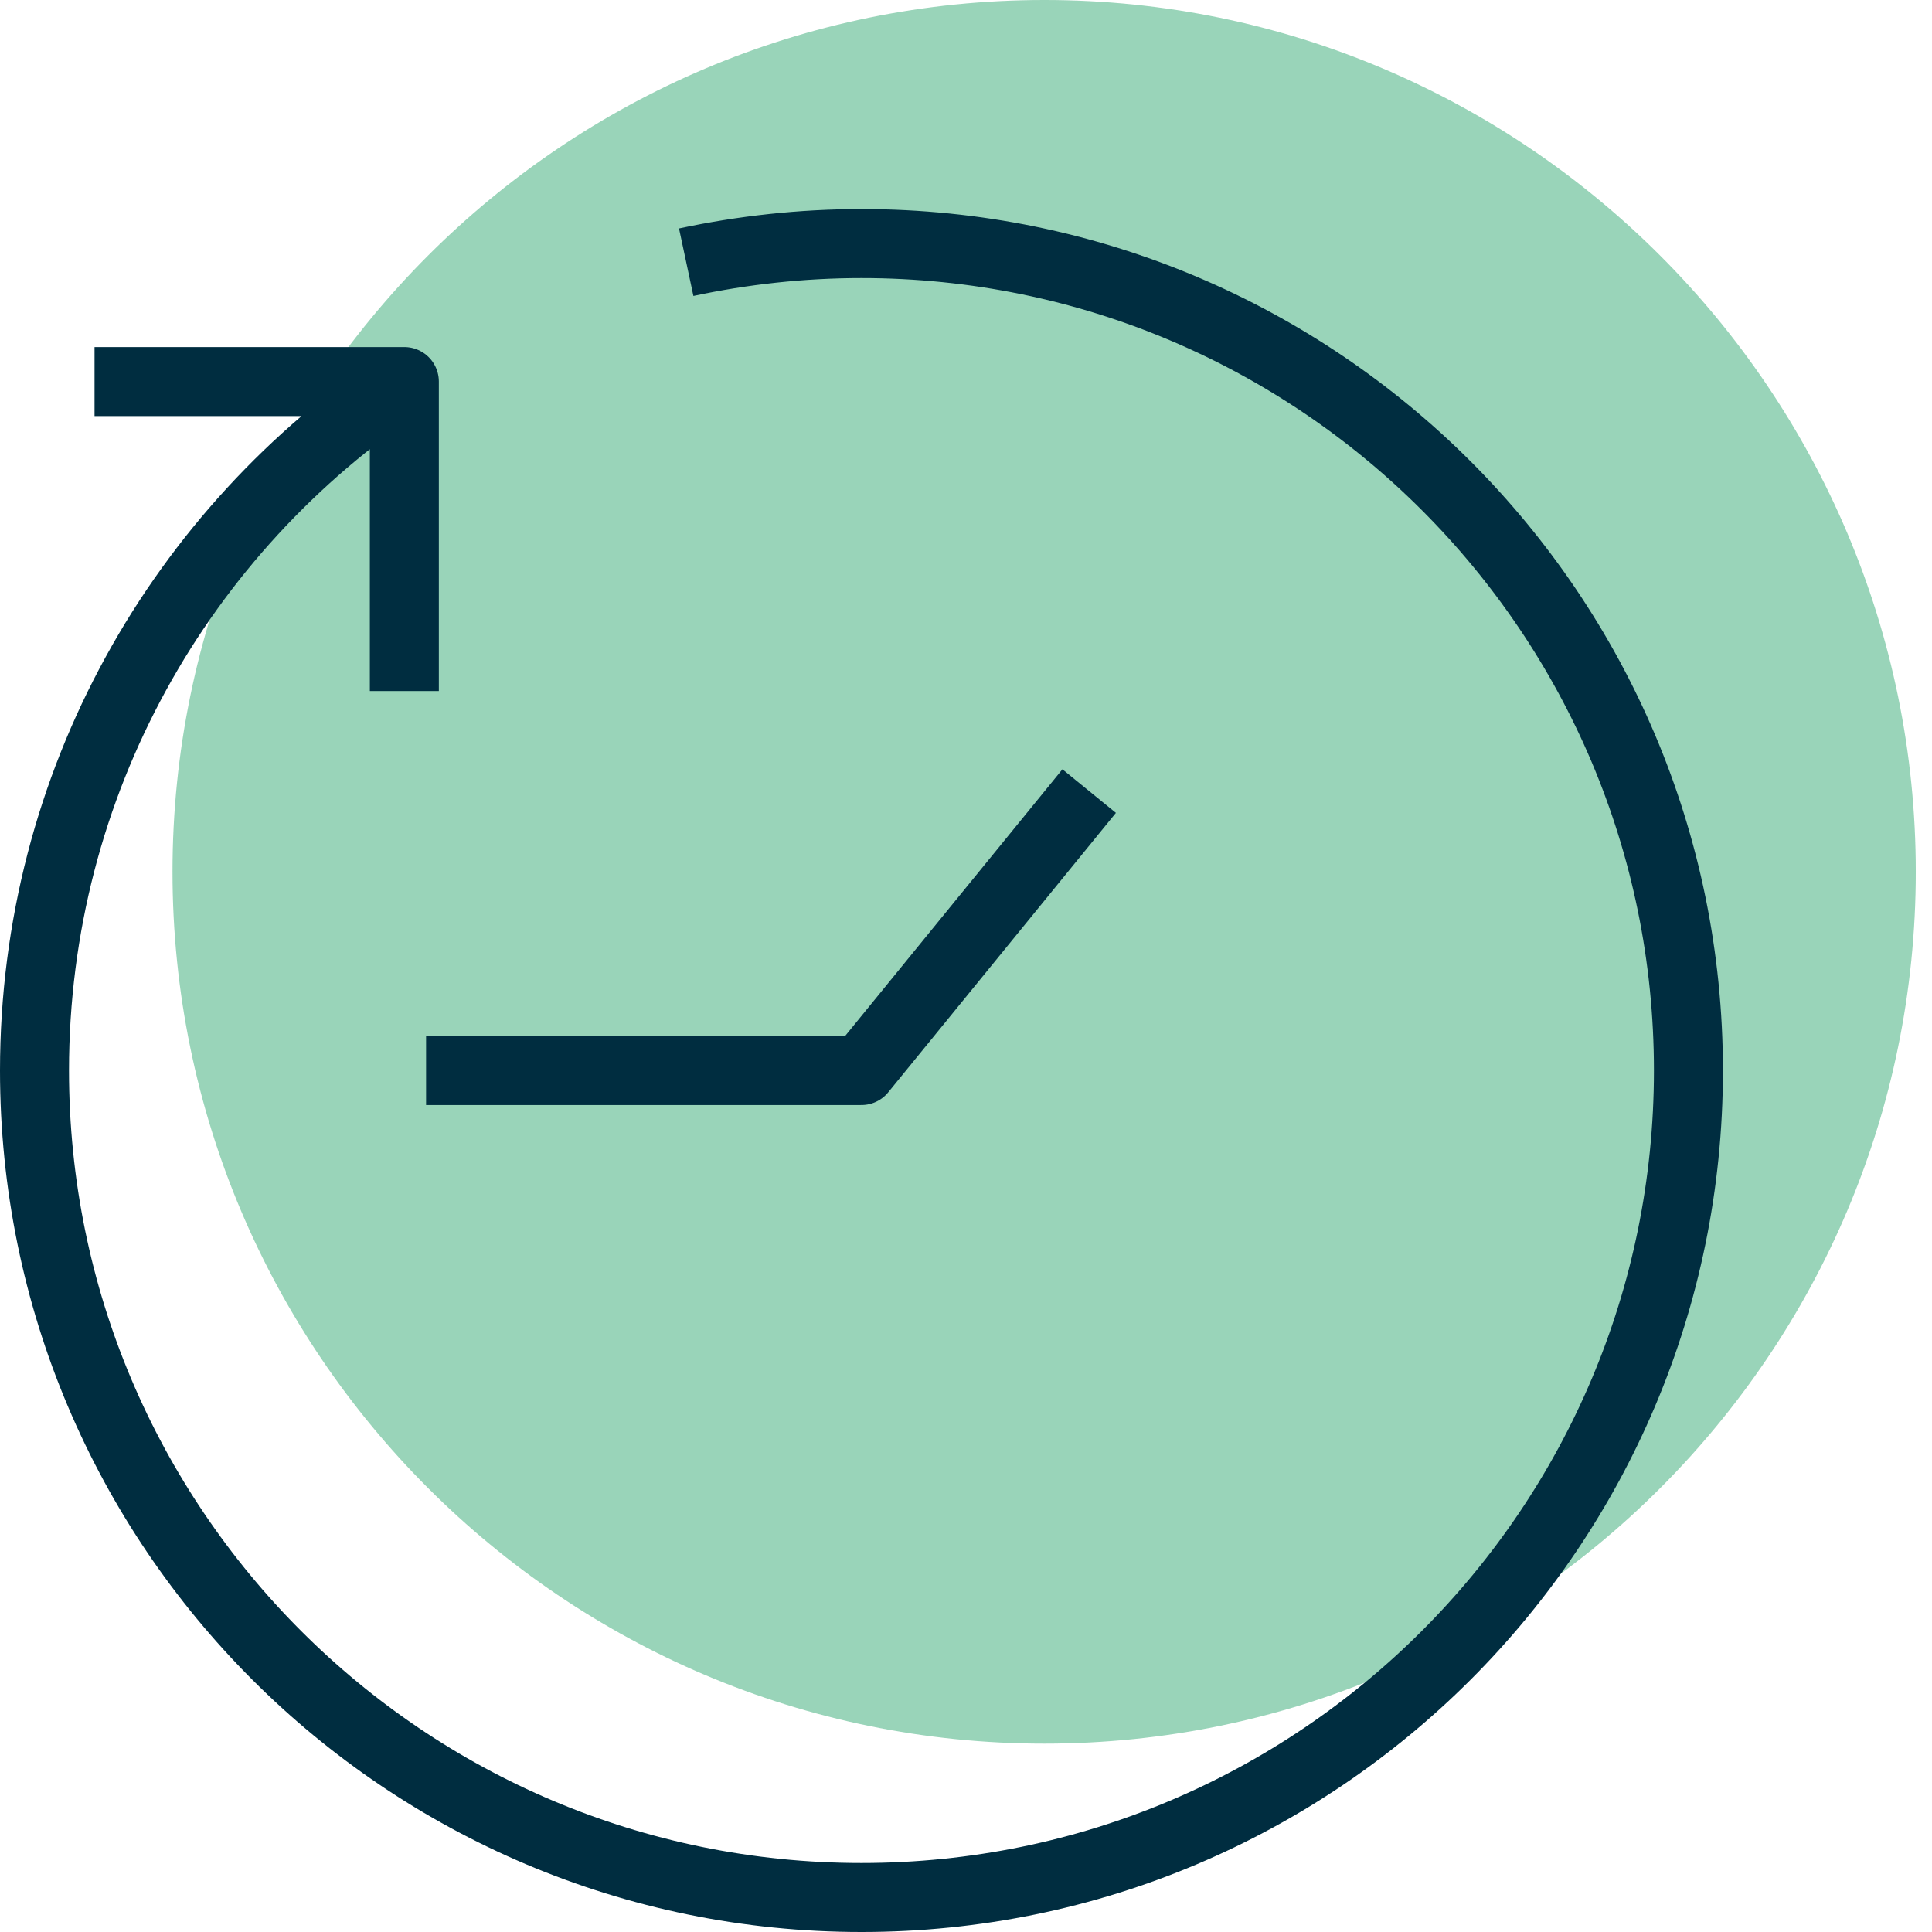
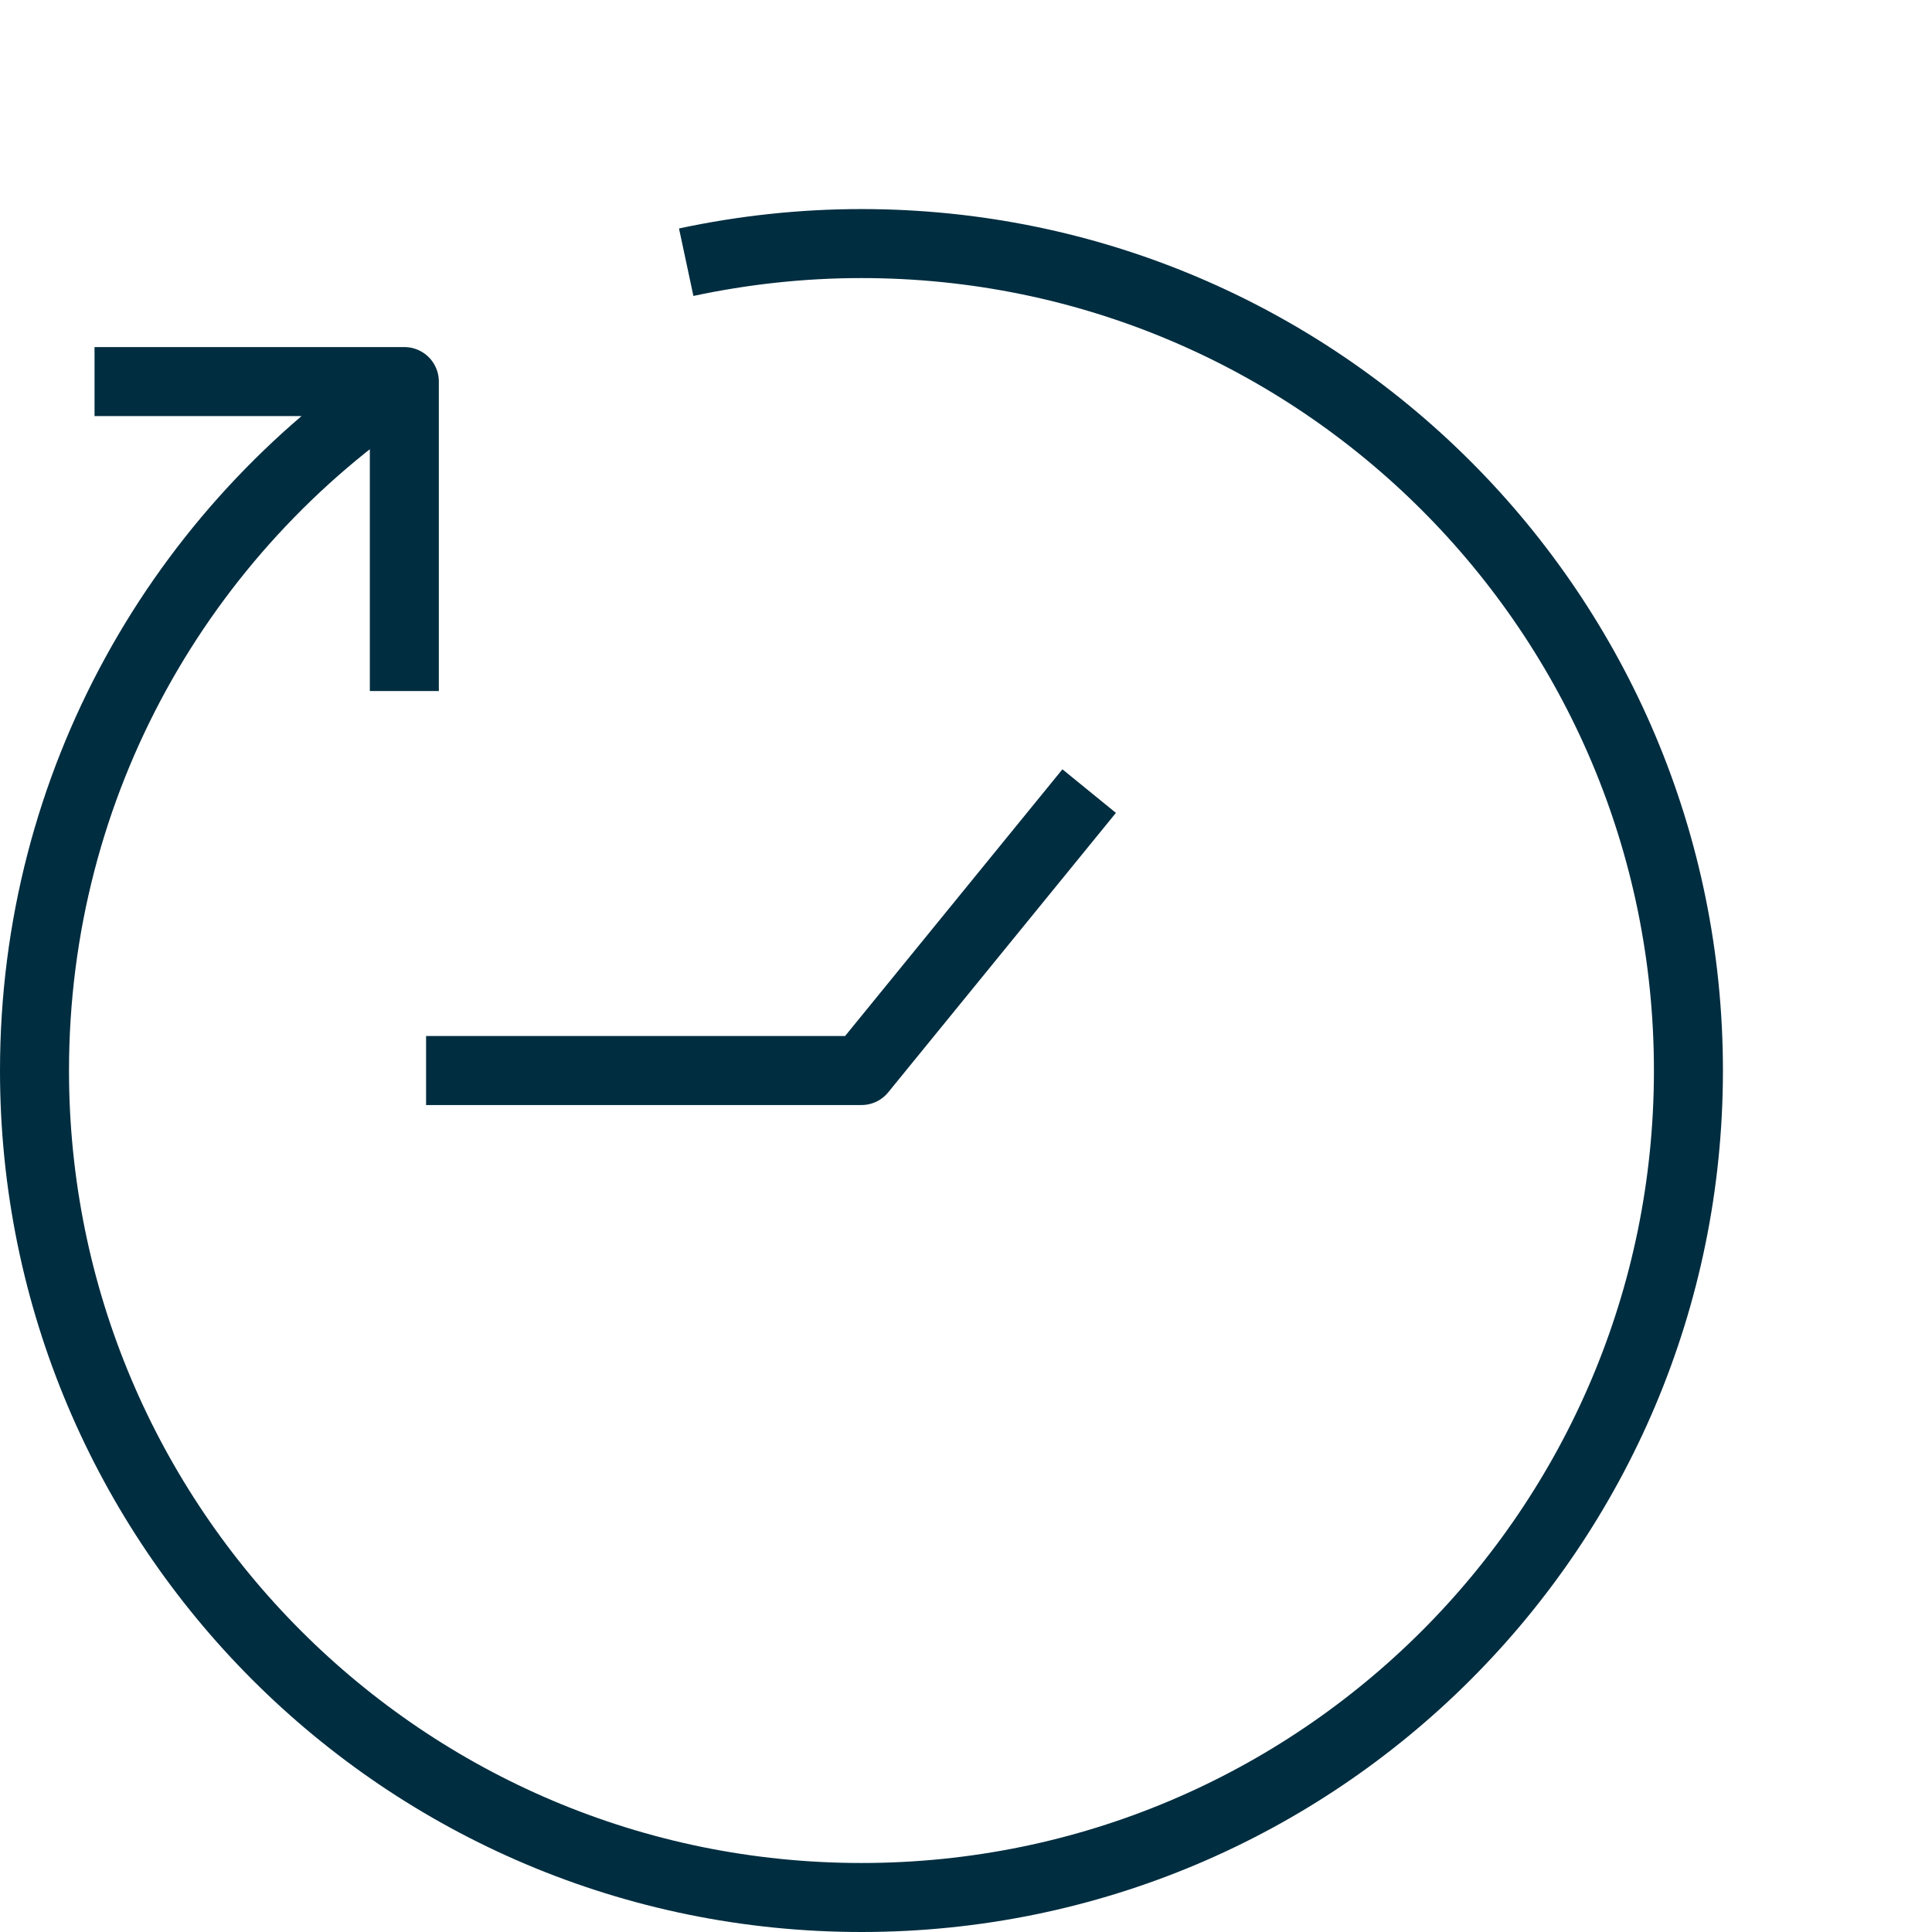
<svg xmlns="http://www.w3.org/2000/svg" x="0px" y="0px" width="56px" height="56px" viewBox="0 0 56 56" xml:space="preserve">
-   <path opacity="0.6" fill="#55B78A" d="M30.27,0C16.33,0,5,11.33,5,25.27s11.33,25.27,25.27,25.27 S55.53,39.2,55.53,25.27S44.2,0,30.27,0z" />
  <path fill="none" stroke="#002D40" stroke-width="2" stroke-linejoin="round" stroke-miterlimit="10" d="M2.74,11.06h8.98v8.97  M19.89,7.6c1.64-0.35,3.34-0.54,5.08-0.54c13.24,0,23.97,10.73,23.97,23.97S38.21,55,24.97,55S1,44.27,1,31.03 c0-8.34,4.26-15.68,10.72-19.97 M12.35,31.03h12.62l6.6-8.1" />
</svg>